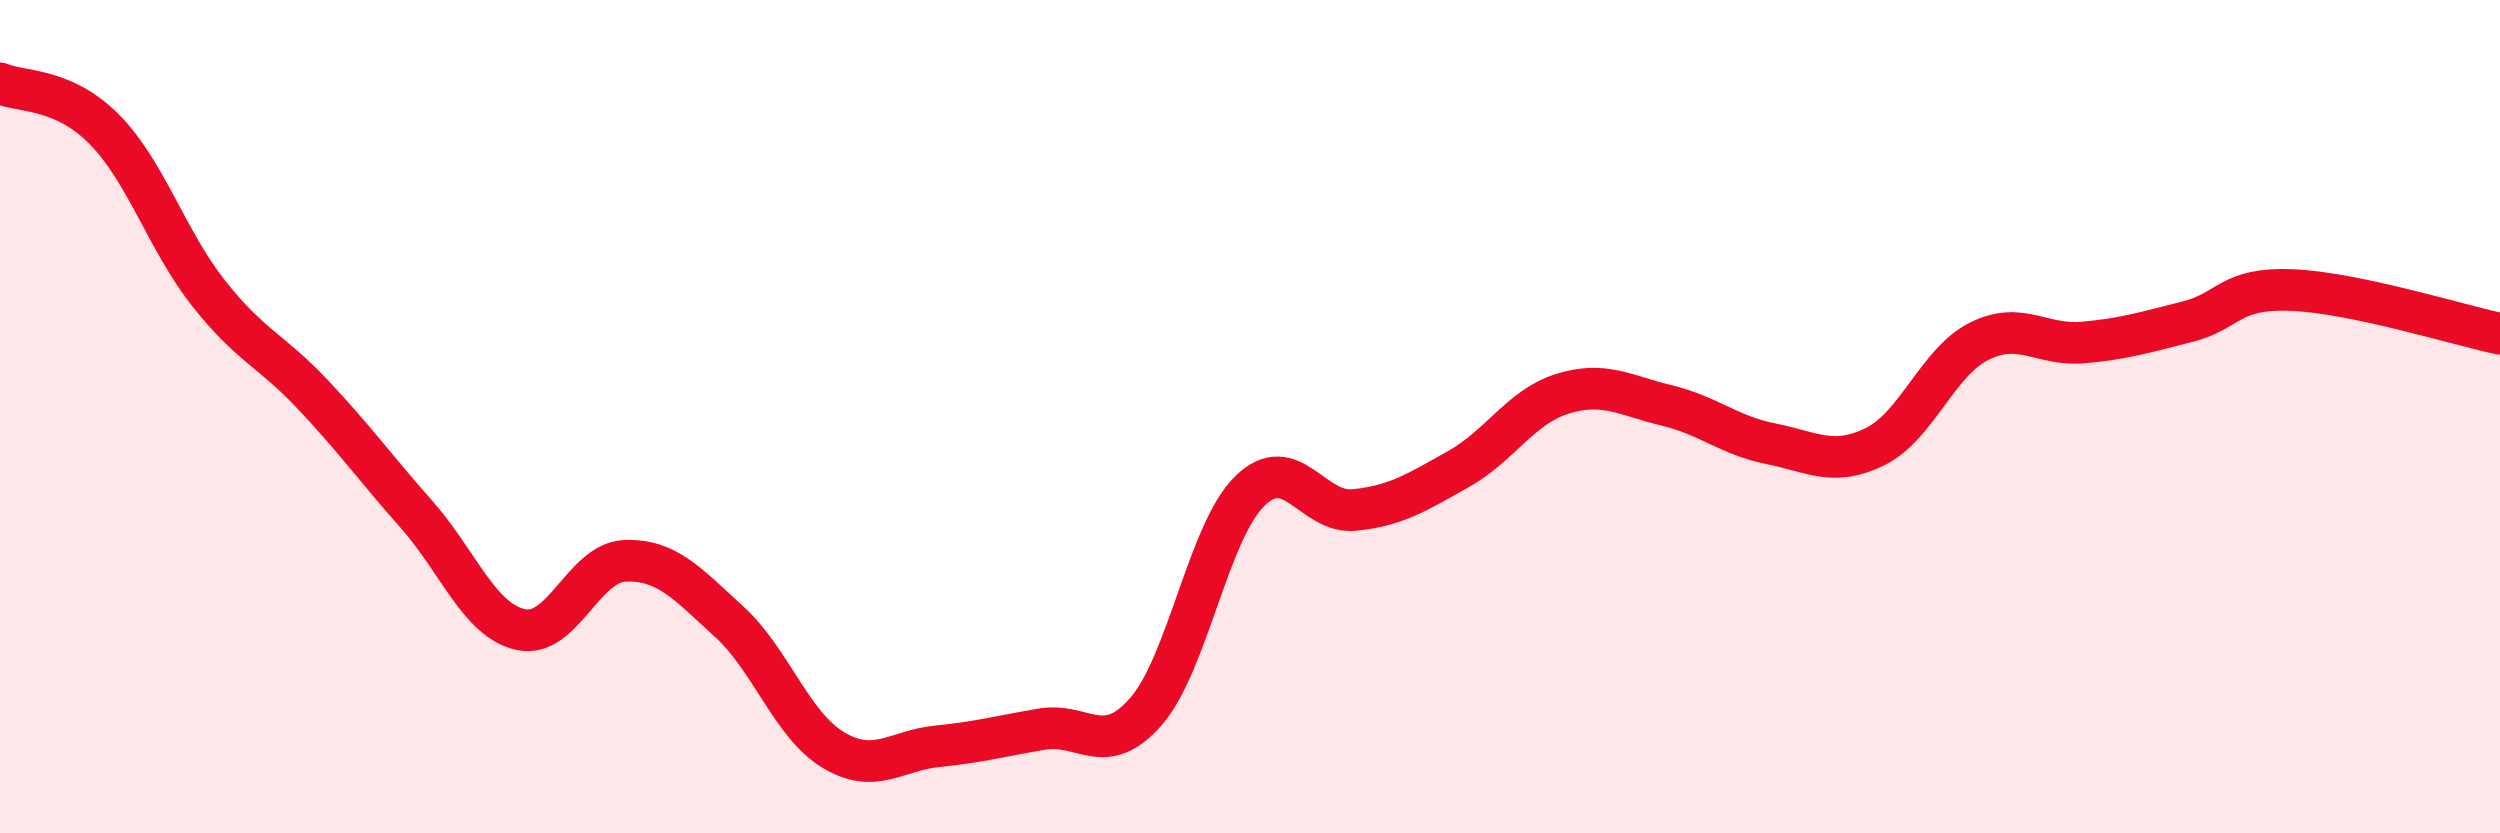
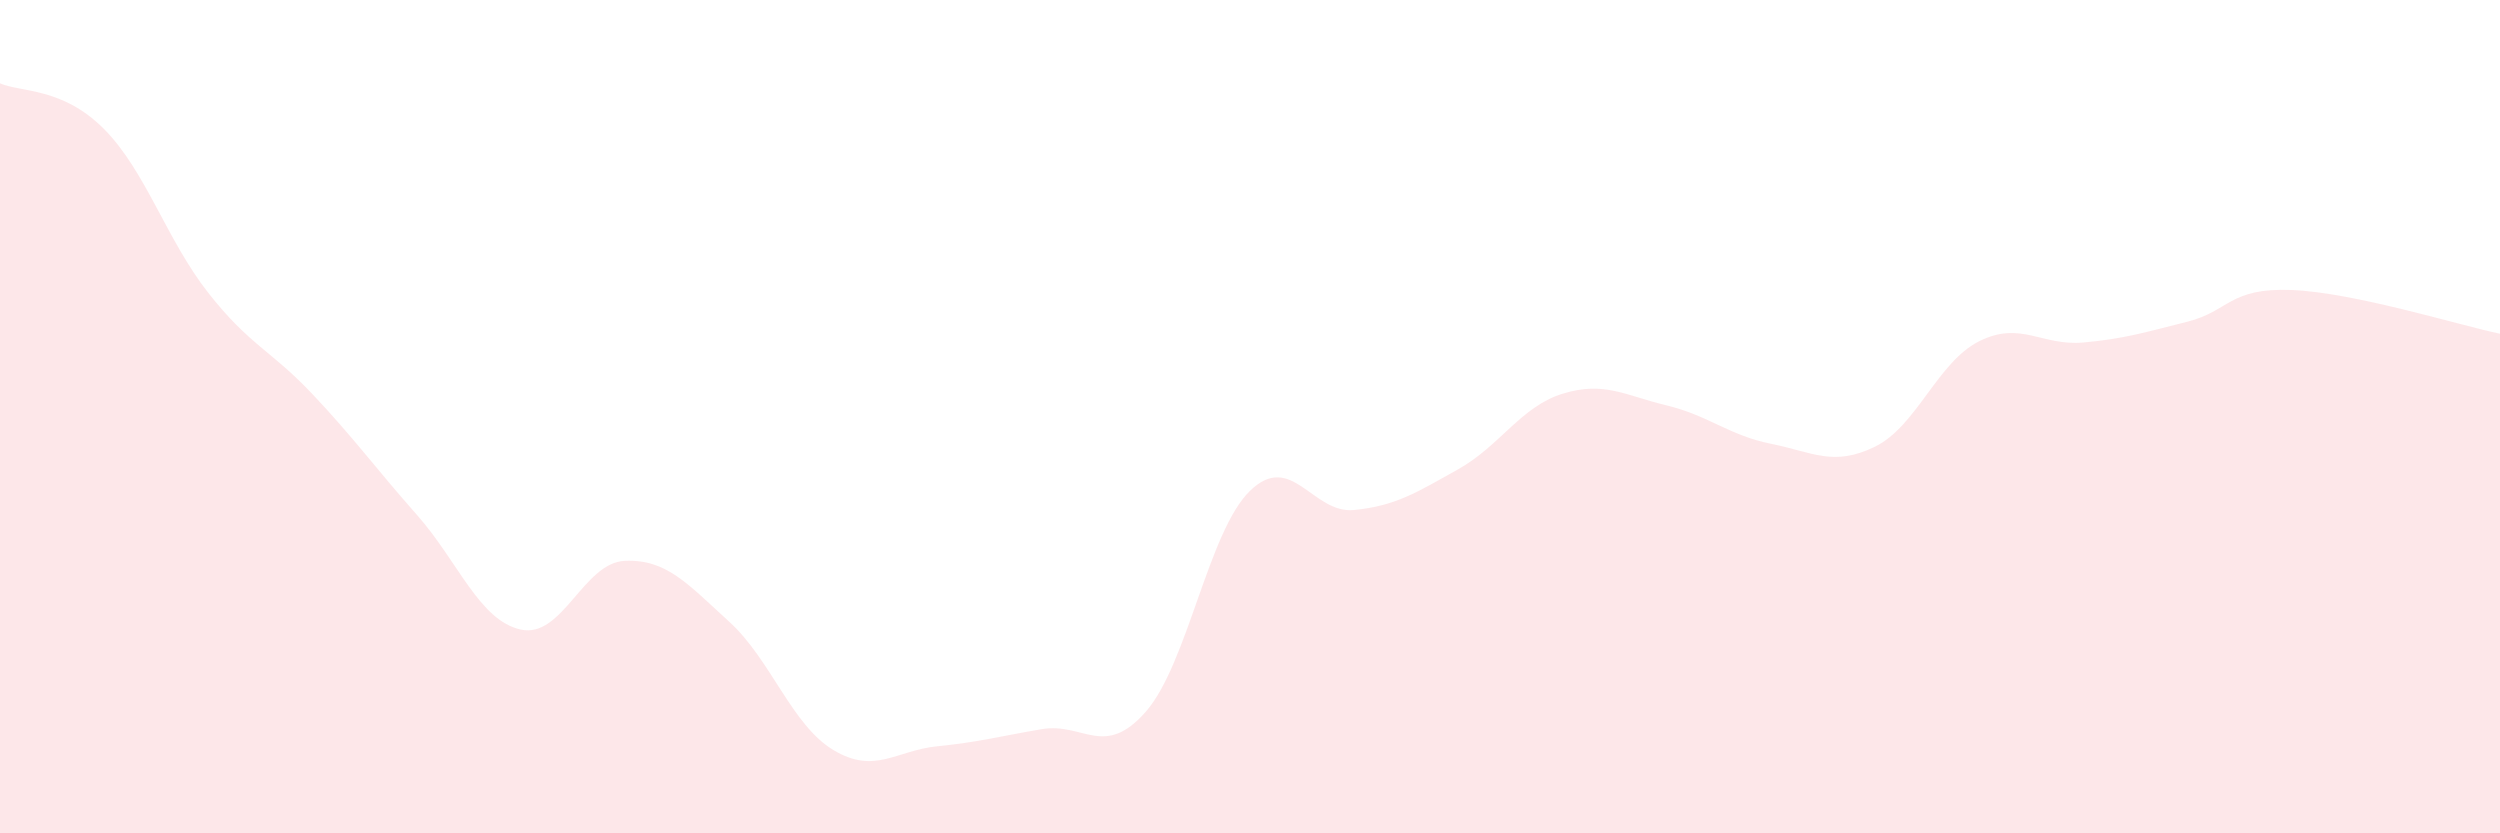
<svg xmlns="http://www.w3.org/2000/svg" width="60" height="20" viewBox="0 0 60 20">
  <path d="M 0,2 C 0.5,2.22 1.5,2.09 2.5,3.1 C 3.5,4.11 4,5.76 5,7.03 C 6,8.3 6.5,8.4 7.5,9.46 C 8.5,10.52 9,11.22 10,12.35 C 11,13.48 11.5,14.89 12.5,15.11 C 13.5,15.33 14,13.5 15,13.46 C 16,13.42 16.5,14.01 17.5,14.92 C 18.5,15.83 19,17.4 20,18 C 21,18.6 21.5,18.01 22.5,17.91 C 23.5,17.81 24,17.67 25,17.5 C 26,17.33 26.5,18.22 27.5,17.08 C 28.5,15.94 29,12.75 30,11.78 C 31,10.81 31.5,12.34 32.5,12.24 C 33.5,12.14 34,11.82 35,11.26 C 36,10.7 36.5,9.76 37.5,9.45 C 38.5,9.14 39,9.49 40,9.73 C 41,9.97 41.5,10.45 42.5,10.65 C 43.5,10.85 44,11.21 45,10.72 C 46,10.23 46.5,8.69 47.5,8.19 C 48.5,7.69 49,8.31 50,8.22 C 51,8.13 51.5,7.97 52.5,7.72 C 53.5,7.47 53.5,6.9 55,6.96 C 56.5,7.02 59,7.8 60,8.01L60 20L0 20Z" fill="#EB0A25" opacity="0.1" stroke-linecap="round" stroke-linejoin="round" />
-   <path d="M 0,2 C 0.5,2.22 1.5,2.09 2.5,3.1 C 3.5,4.11 4,5.76 5,7.03 C 6,8.3 6.5,8.4 7.5,9.46 C 8.5,10.52 9,11.22 10,12.35 C 11,13.48 11.5,14.89 12.5,15.11 C 13.5,15.33 14,13.5 15,13.46 C 16,13.42 16.5,14.01 17.5,14.92 C 18.5,15.83 19,17.4 20,18 C 21,18.6 21.5,18.01 22.5,17.91 C 23.5,17.81 24,17.67 25,17.5 C 26,17.33 26.5,18.22 27.5,17.08 C 28.5,15.94 29,12.75 30,11.78 C 31,10.81 31.5,12.34 32.5,12.24 C 33.5,12.14 34,11.82 35,11.26 C 36,10.7 36.5,9.76 37.5,9.45 C 38.5,9.14 39,9.49 40,9.73 C 41,9.97 41.5,10.45 42.5,10.65 C 43.5,10.85 44,11.21 45,10.72 C 46,10.23 46.5,8.69 47.5,8.19 C 48.5,7.69 49,8.31 50,8.22 C 51,8.13 51.5,7.97 52.5,7.72 C 53.5,7.47 53.5,6.9 55,6.96 C 56.5,7.02 59,7.8 60,8.01" stroke="#EB0A25" stroke-width="1" fill="none" stroke-linecap="round" stroke-linejoin="round" />
</svg>